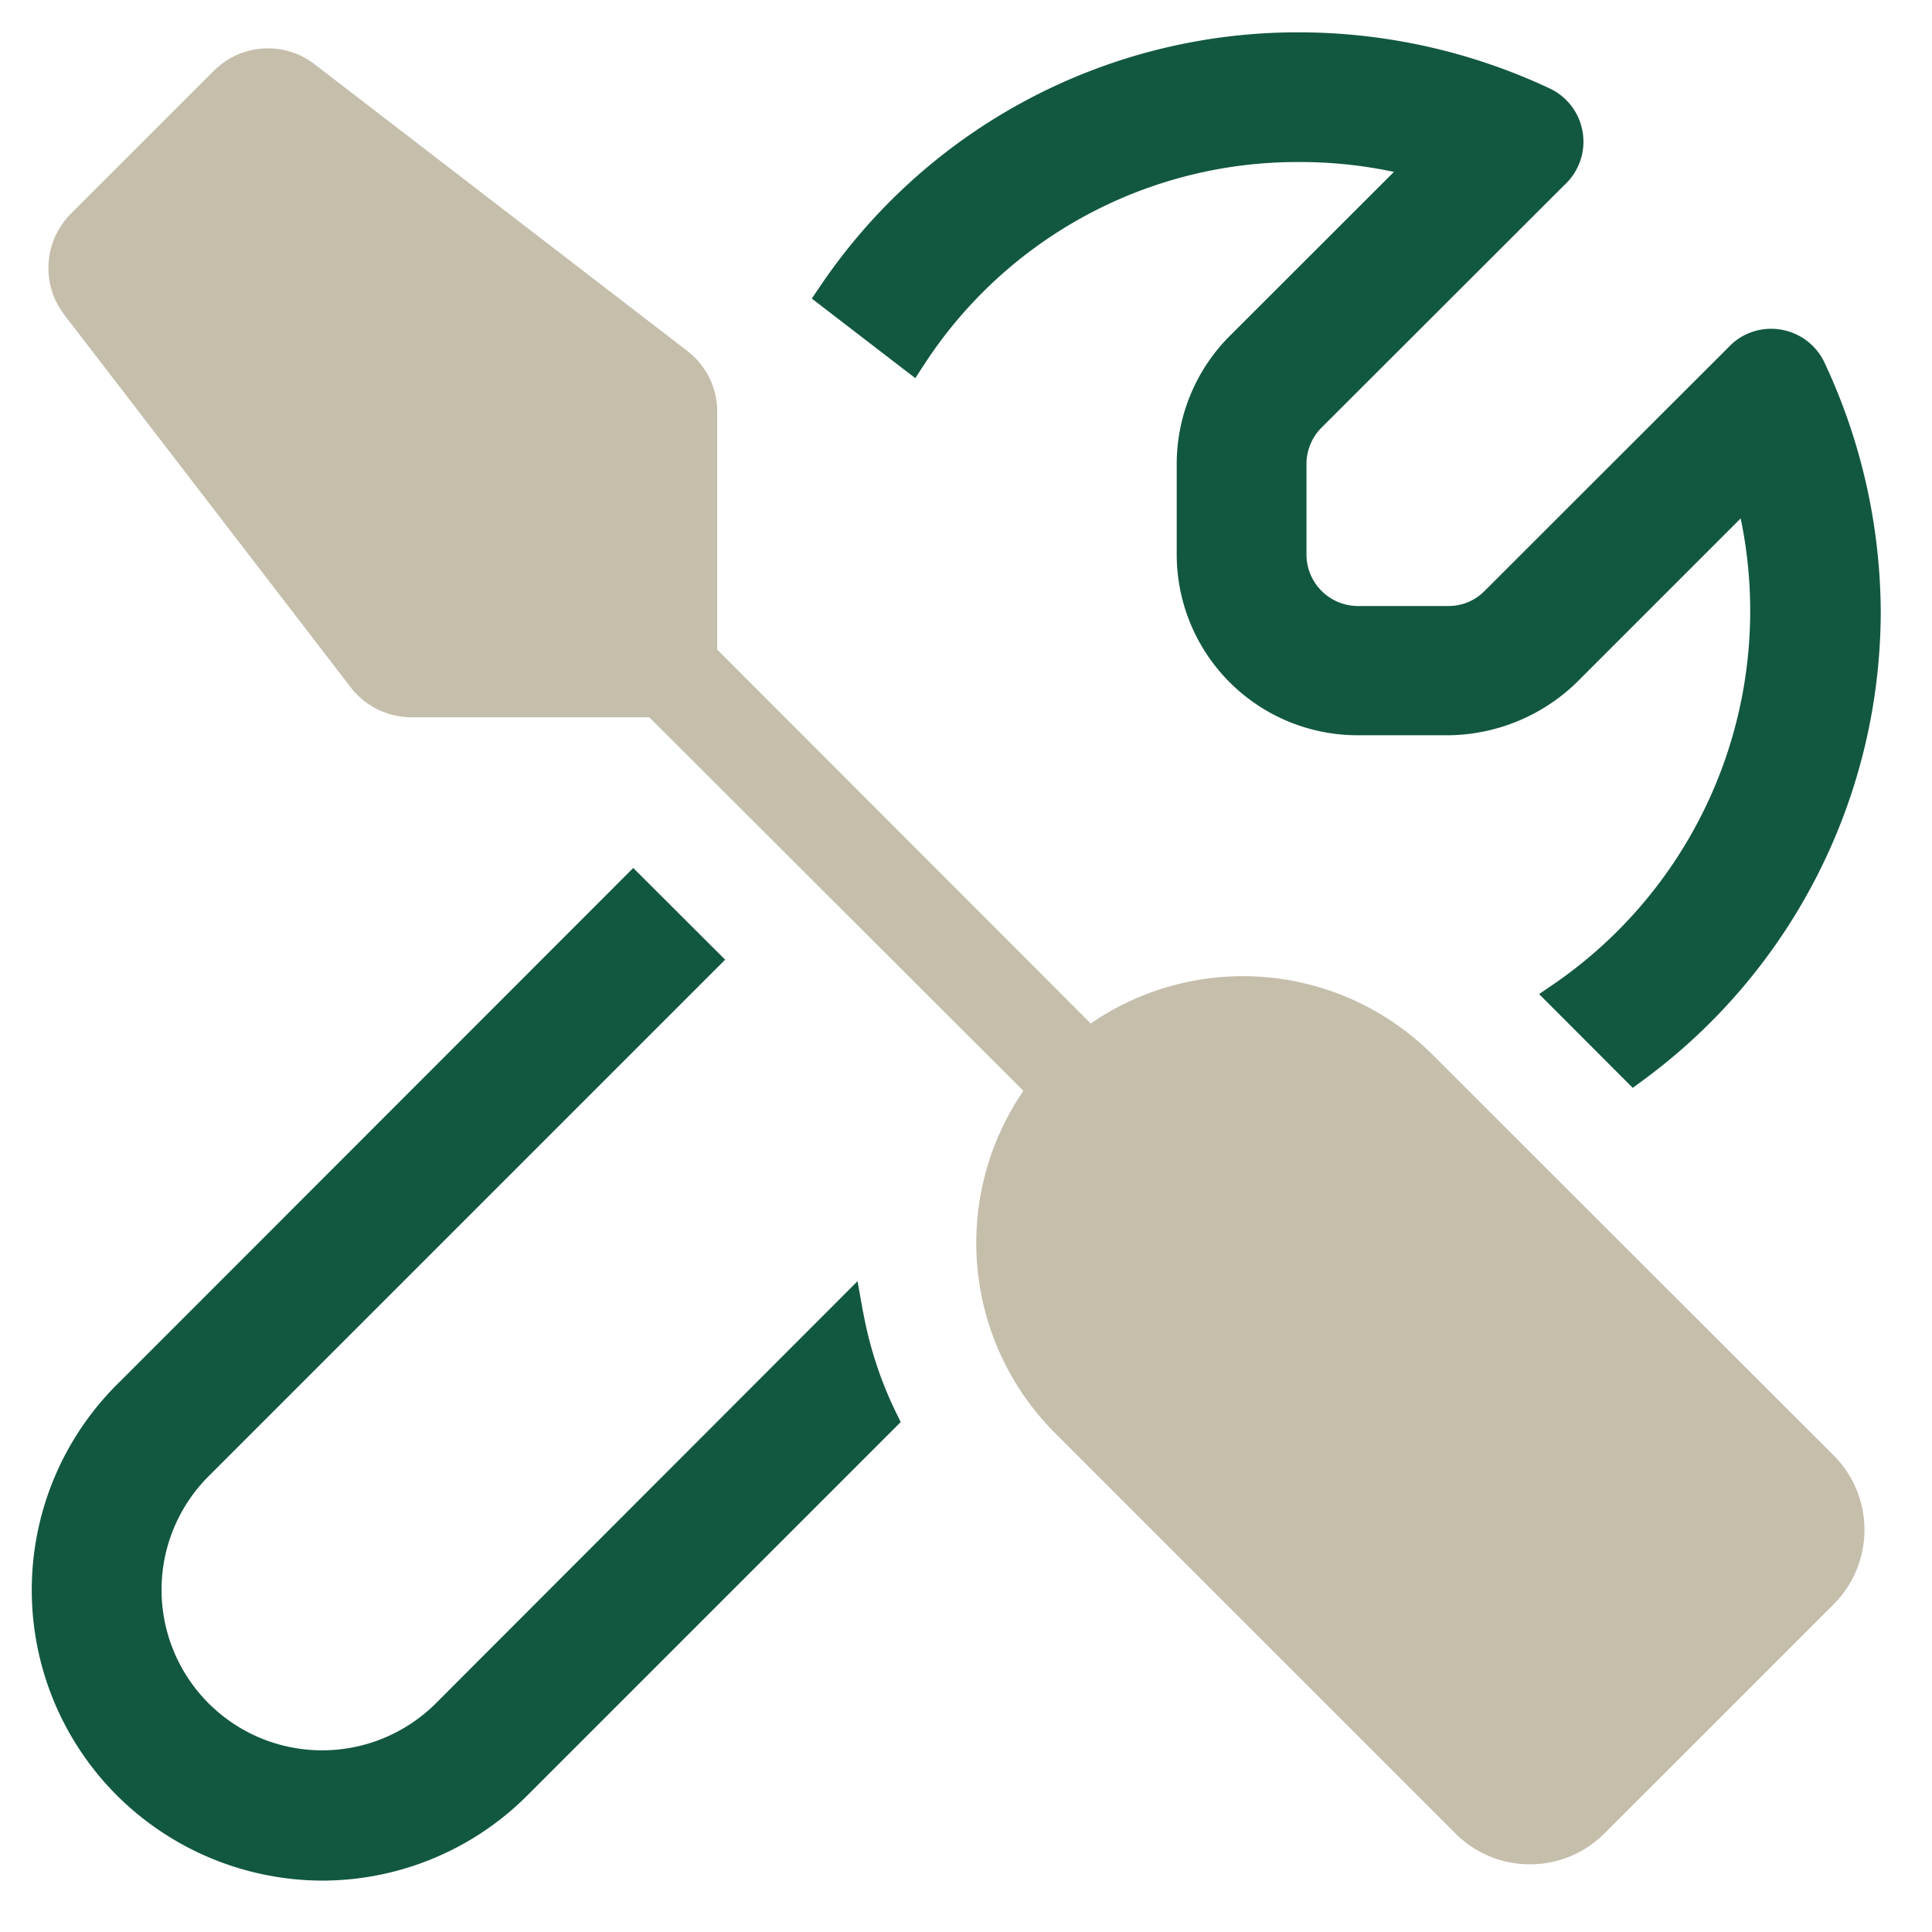
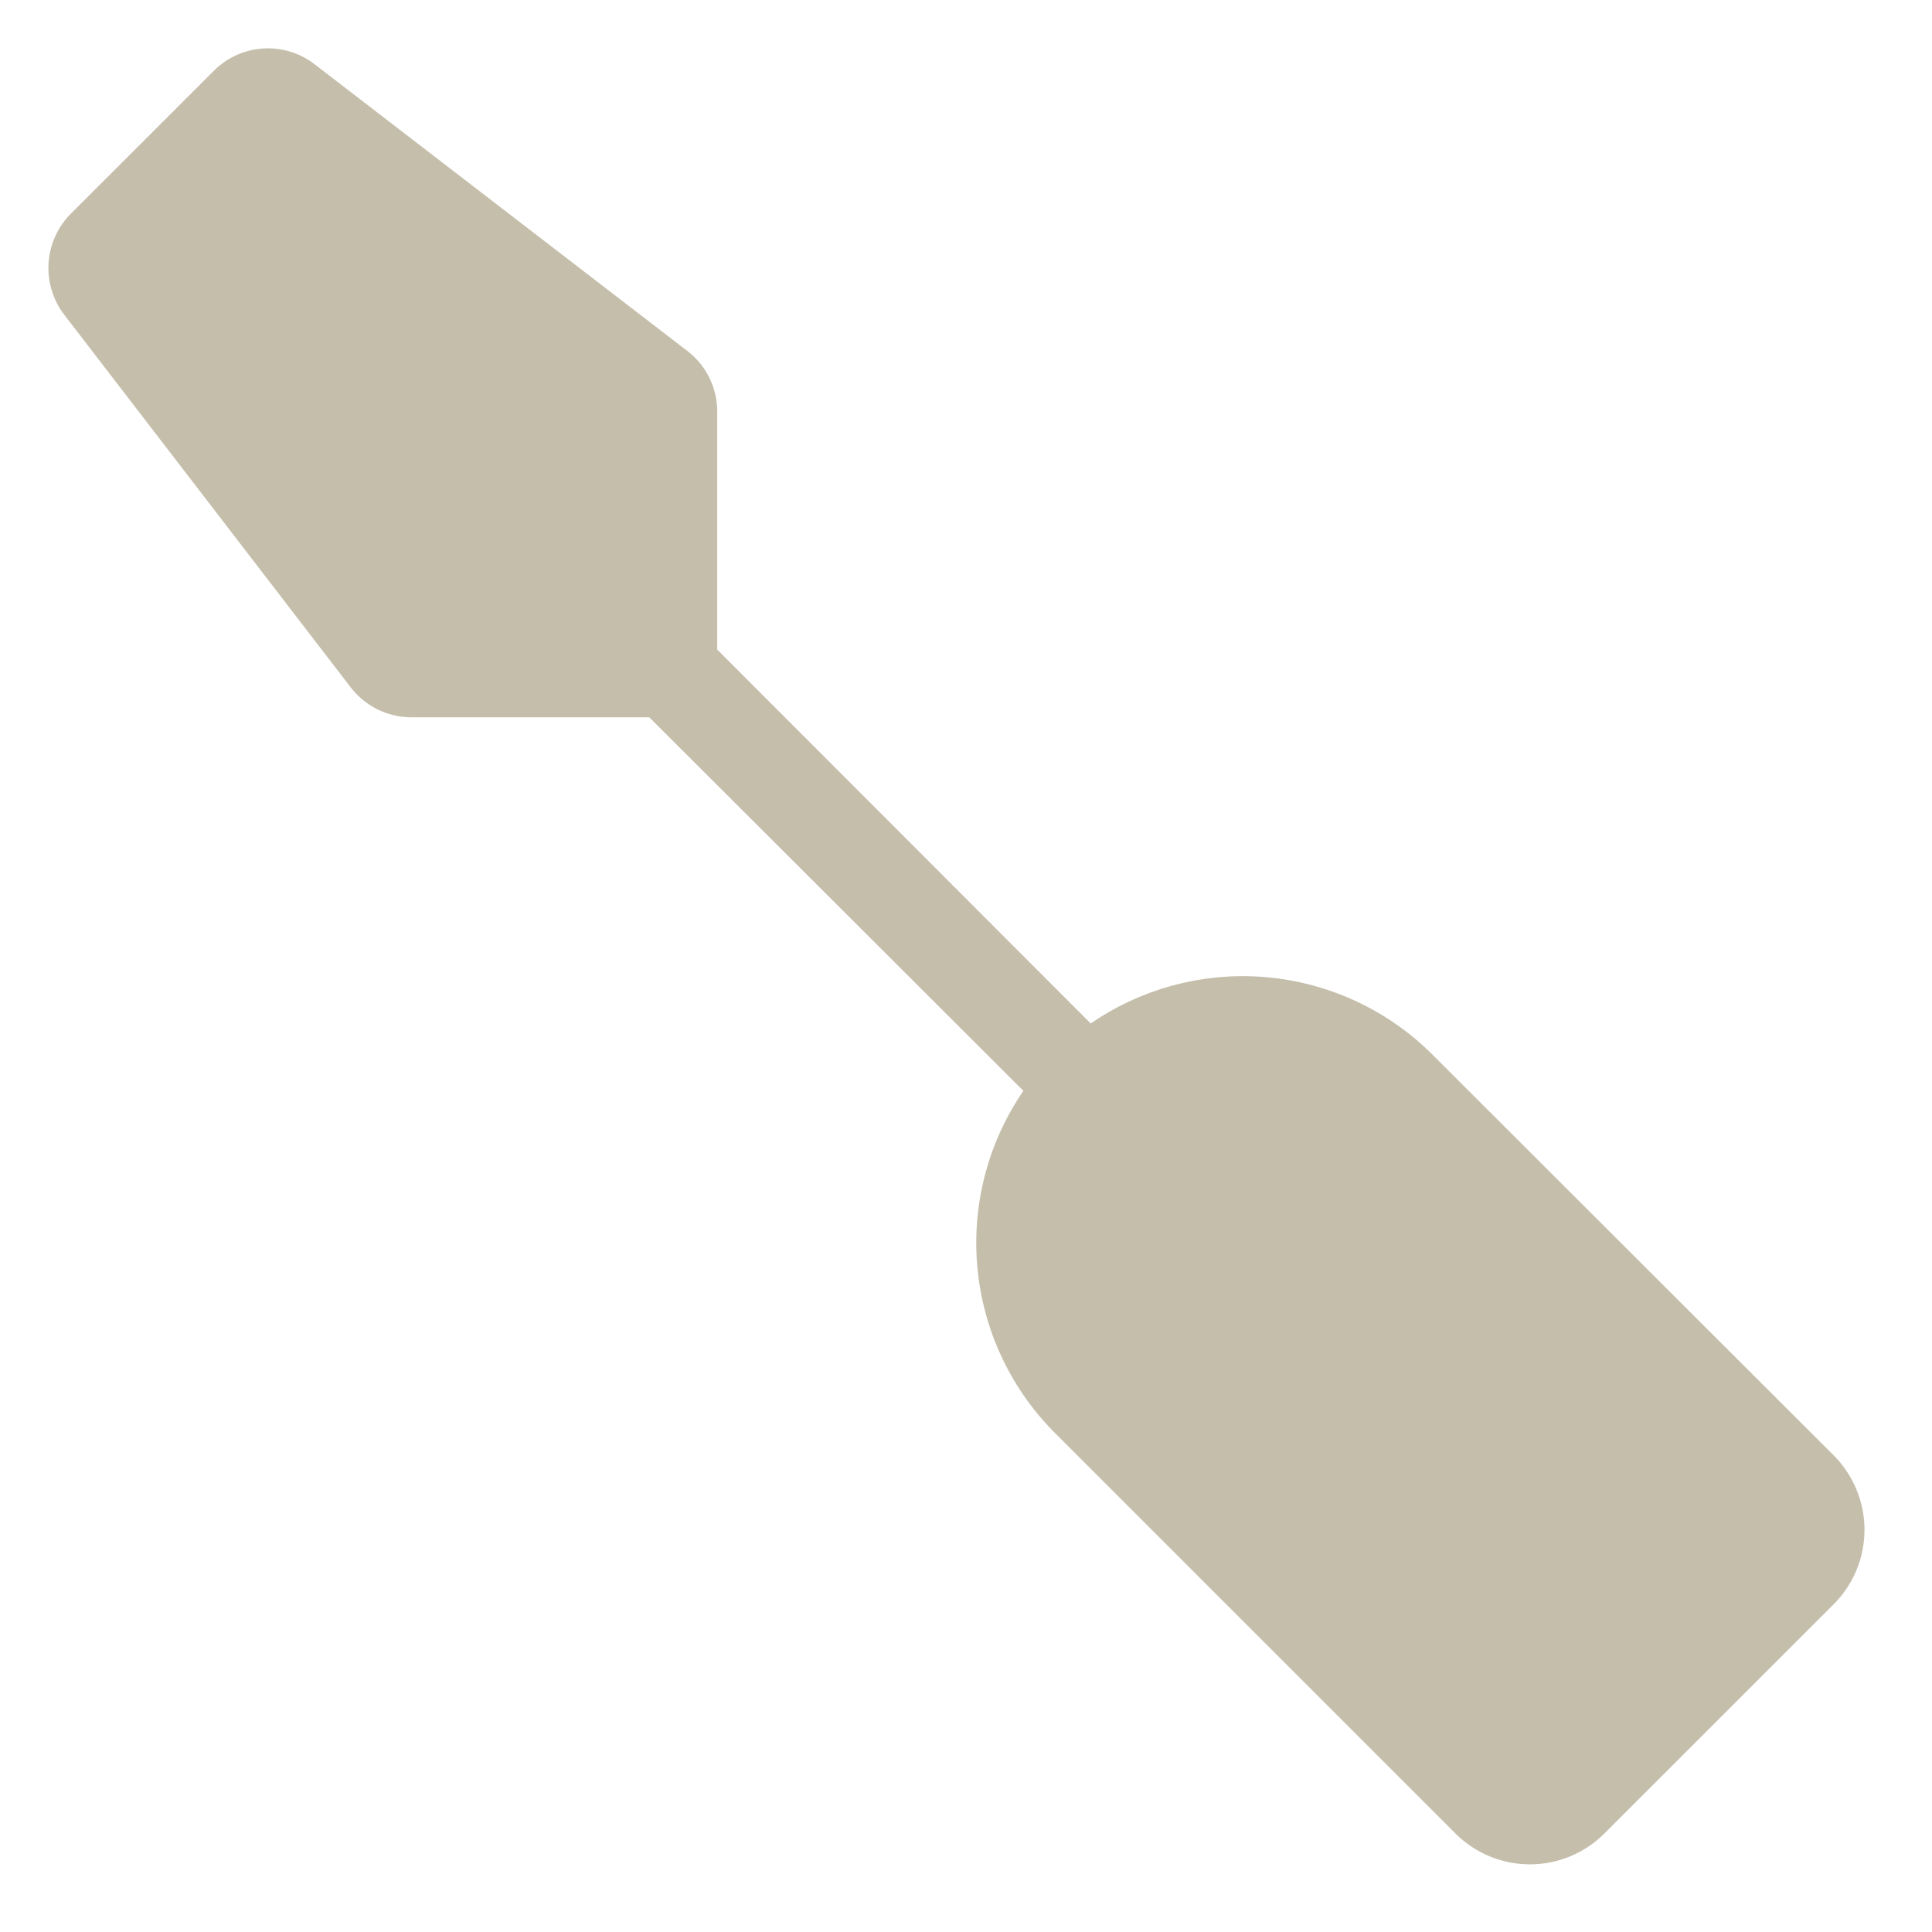
<svg xmlns="http://www.w3.org/2000/svg" width="30" height="30" viewBox="0 0 30 30">
  <g id="mobile-icon-industry-assembly" transform="translate(-6326 3493)">
    <rect id="Rectangle_260" data-name="Rectangle 260" width="30" height="30" transform="translate(6326 -3493)" fill="none" />
    <g id="wrench" transform="translate(6326.493 -3492.498)">
-       <path id="Path_4221" data-name="Path 4221" d="M27.824,5.1A.916.916,0,0,0,26.6,4.7a.9.9,0,0,0-.25.187L22.56,8.674A.782.782,0,0,1,22,8.908H20.585a.8.8,0,0,1-.791-.791V6.7a.8.8,0,0,1,.233-.561L23.8,2.37A.914.914,0,0,0,23.591.881,9.18,9.18,0,0,0,19.68,0h-.018a8.943,8.943,0,0,0-7.418,3.94l-.132.194L13.72,5.37l.147-.226a6.91,6.91,0,0,1,5.8-3.13h.044a7.009,7.009,0,0,1,1.441.153L18.6,4.717A2.813,2.813,0,0,0,17.779,6.7V8.115a2.808,2.808,0,0,0,2.8,2.8H22a2.9,2.9,0,0,0,1.986-.817l2.55-2.55a7.031,7.031,0,0,1-2.881,7.216l-.249.17L24.86,16.39l.173-.127a9.034,9.034,0,0,0,3.678-7.257A9.181,9.181,0,0,0,27.824,5.1" fill="#125840" />
-       <path id="Path_4222" data-name="Path 4222" d="M12.907,19.864l-.084-.472L6.271,25.951a2.5,2.5,0,0,1-1.755.726H4.51a2.493,2.493,0,0,1-1.769-4.251L10.767,14.4,9.34,12.976,1.41,20.911,1.32,21a4.509,4.509,0,0,0,0,6.375A4.536,4.536,0,0,0,4.508,28.7h.011a4.505,4.505,0,0,0,3.174-1.32l5.8-5.8-.078-.16a5.993,5.993,0,0,1-.506-1.554" fill="#125840" />
-     </g>
+       </g>
    <path id="screwdriver" d="M21.487,15.621a4.166,4.166,0,0,0-5.2-.544l-.1.067-5.8-5.806V5.64A1.185,1.185,0,0,0,9.922,4.7L4.134.248a1.186,1.186,0,0,0-1.561.1L.346,2.574a1.194,1.194,0,0,0-.1,1.562L4.694,9.922a1.194,1.194,0,0,0,.938.467h3.7l5.809,5.8-.066.1a4.176,4.176,0,0,0,.543,5.2l6.234,6.234a1.635,1.635,0,0,0,2.309,0l3.563-3.562a1.636,1.636,0,0,0,0-2.31Z" transform="translate(6326.75 -3492.251)" fill="#c4beab" />
  </g>
</svg>